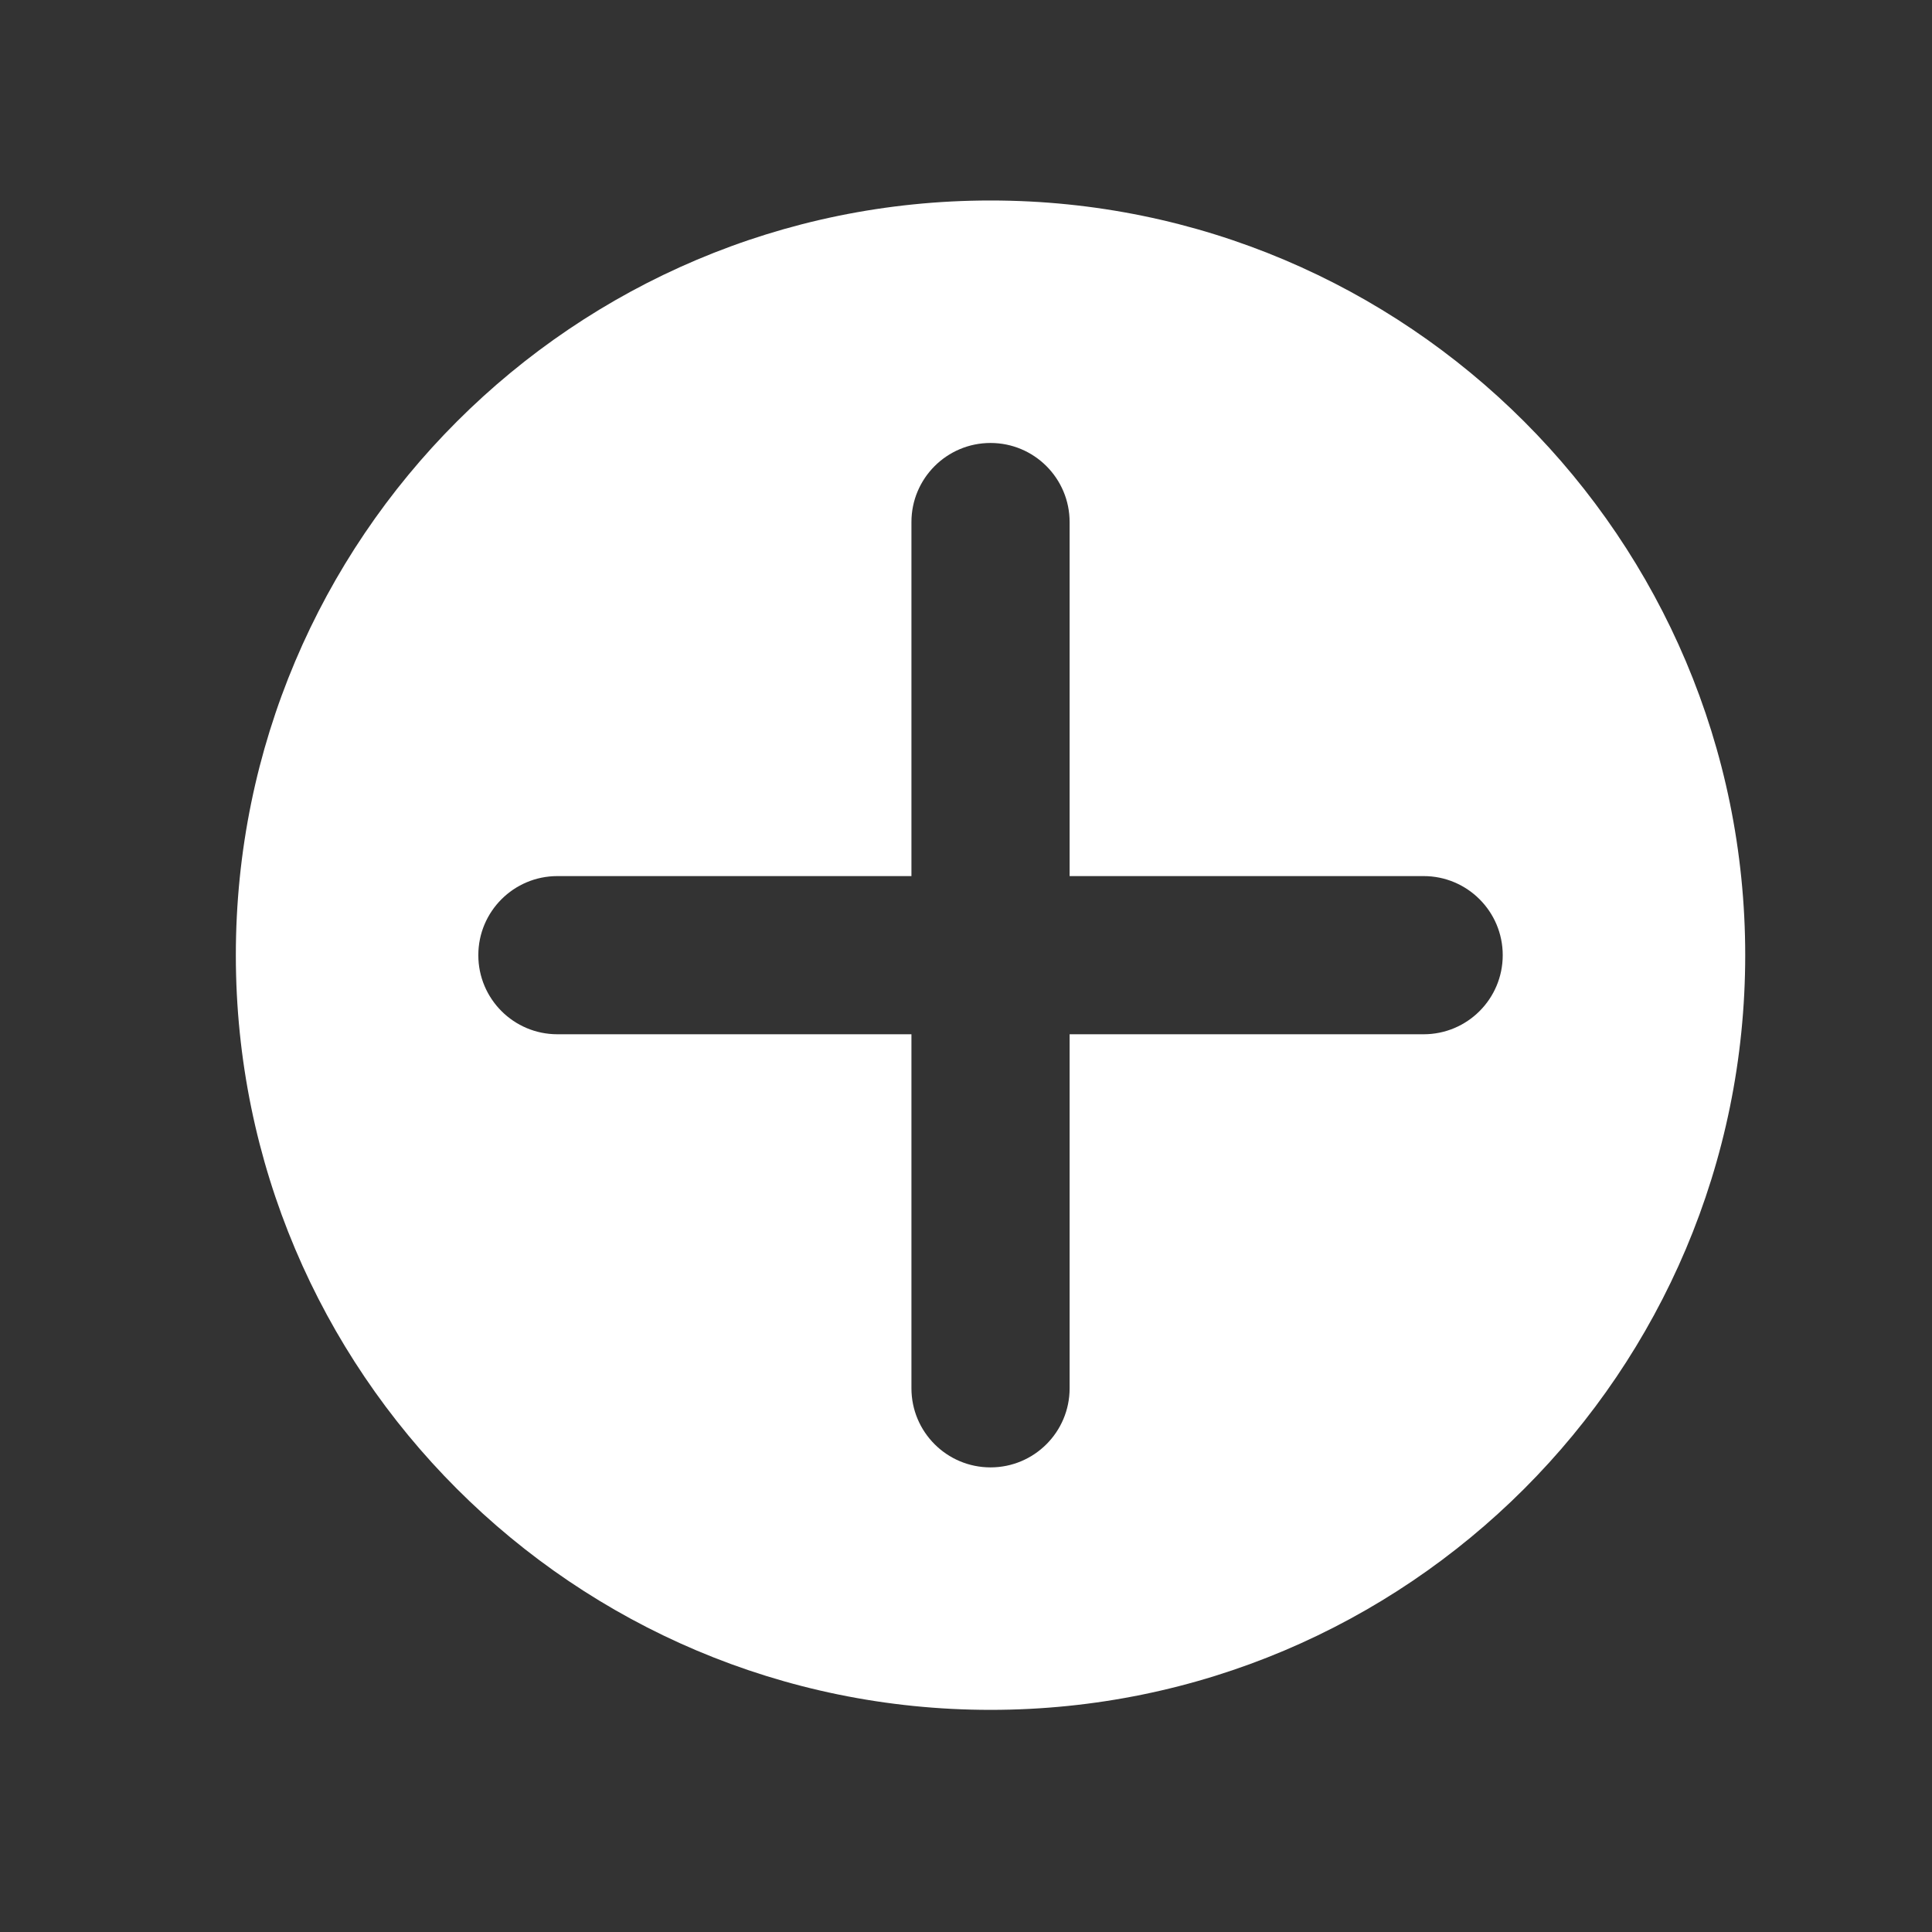
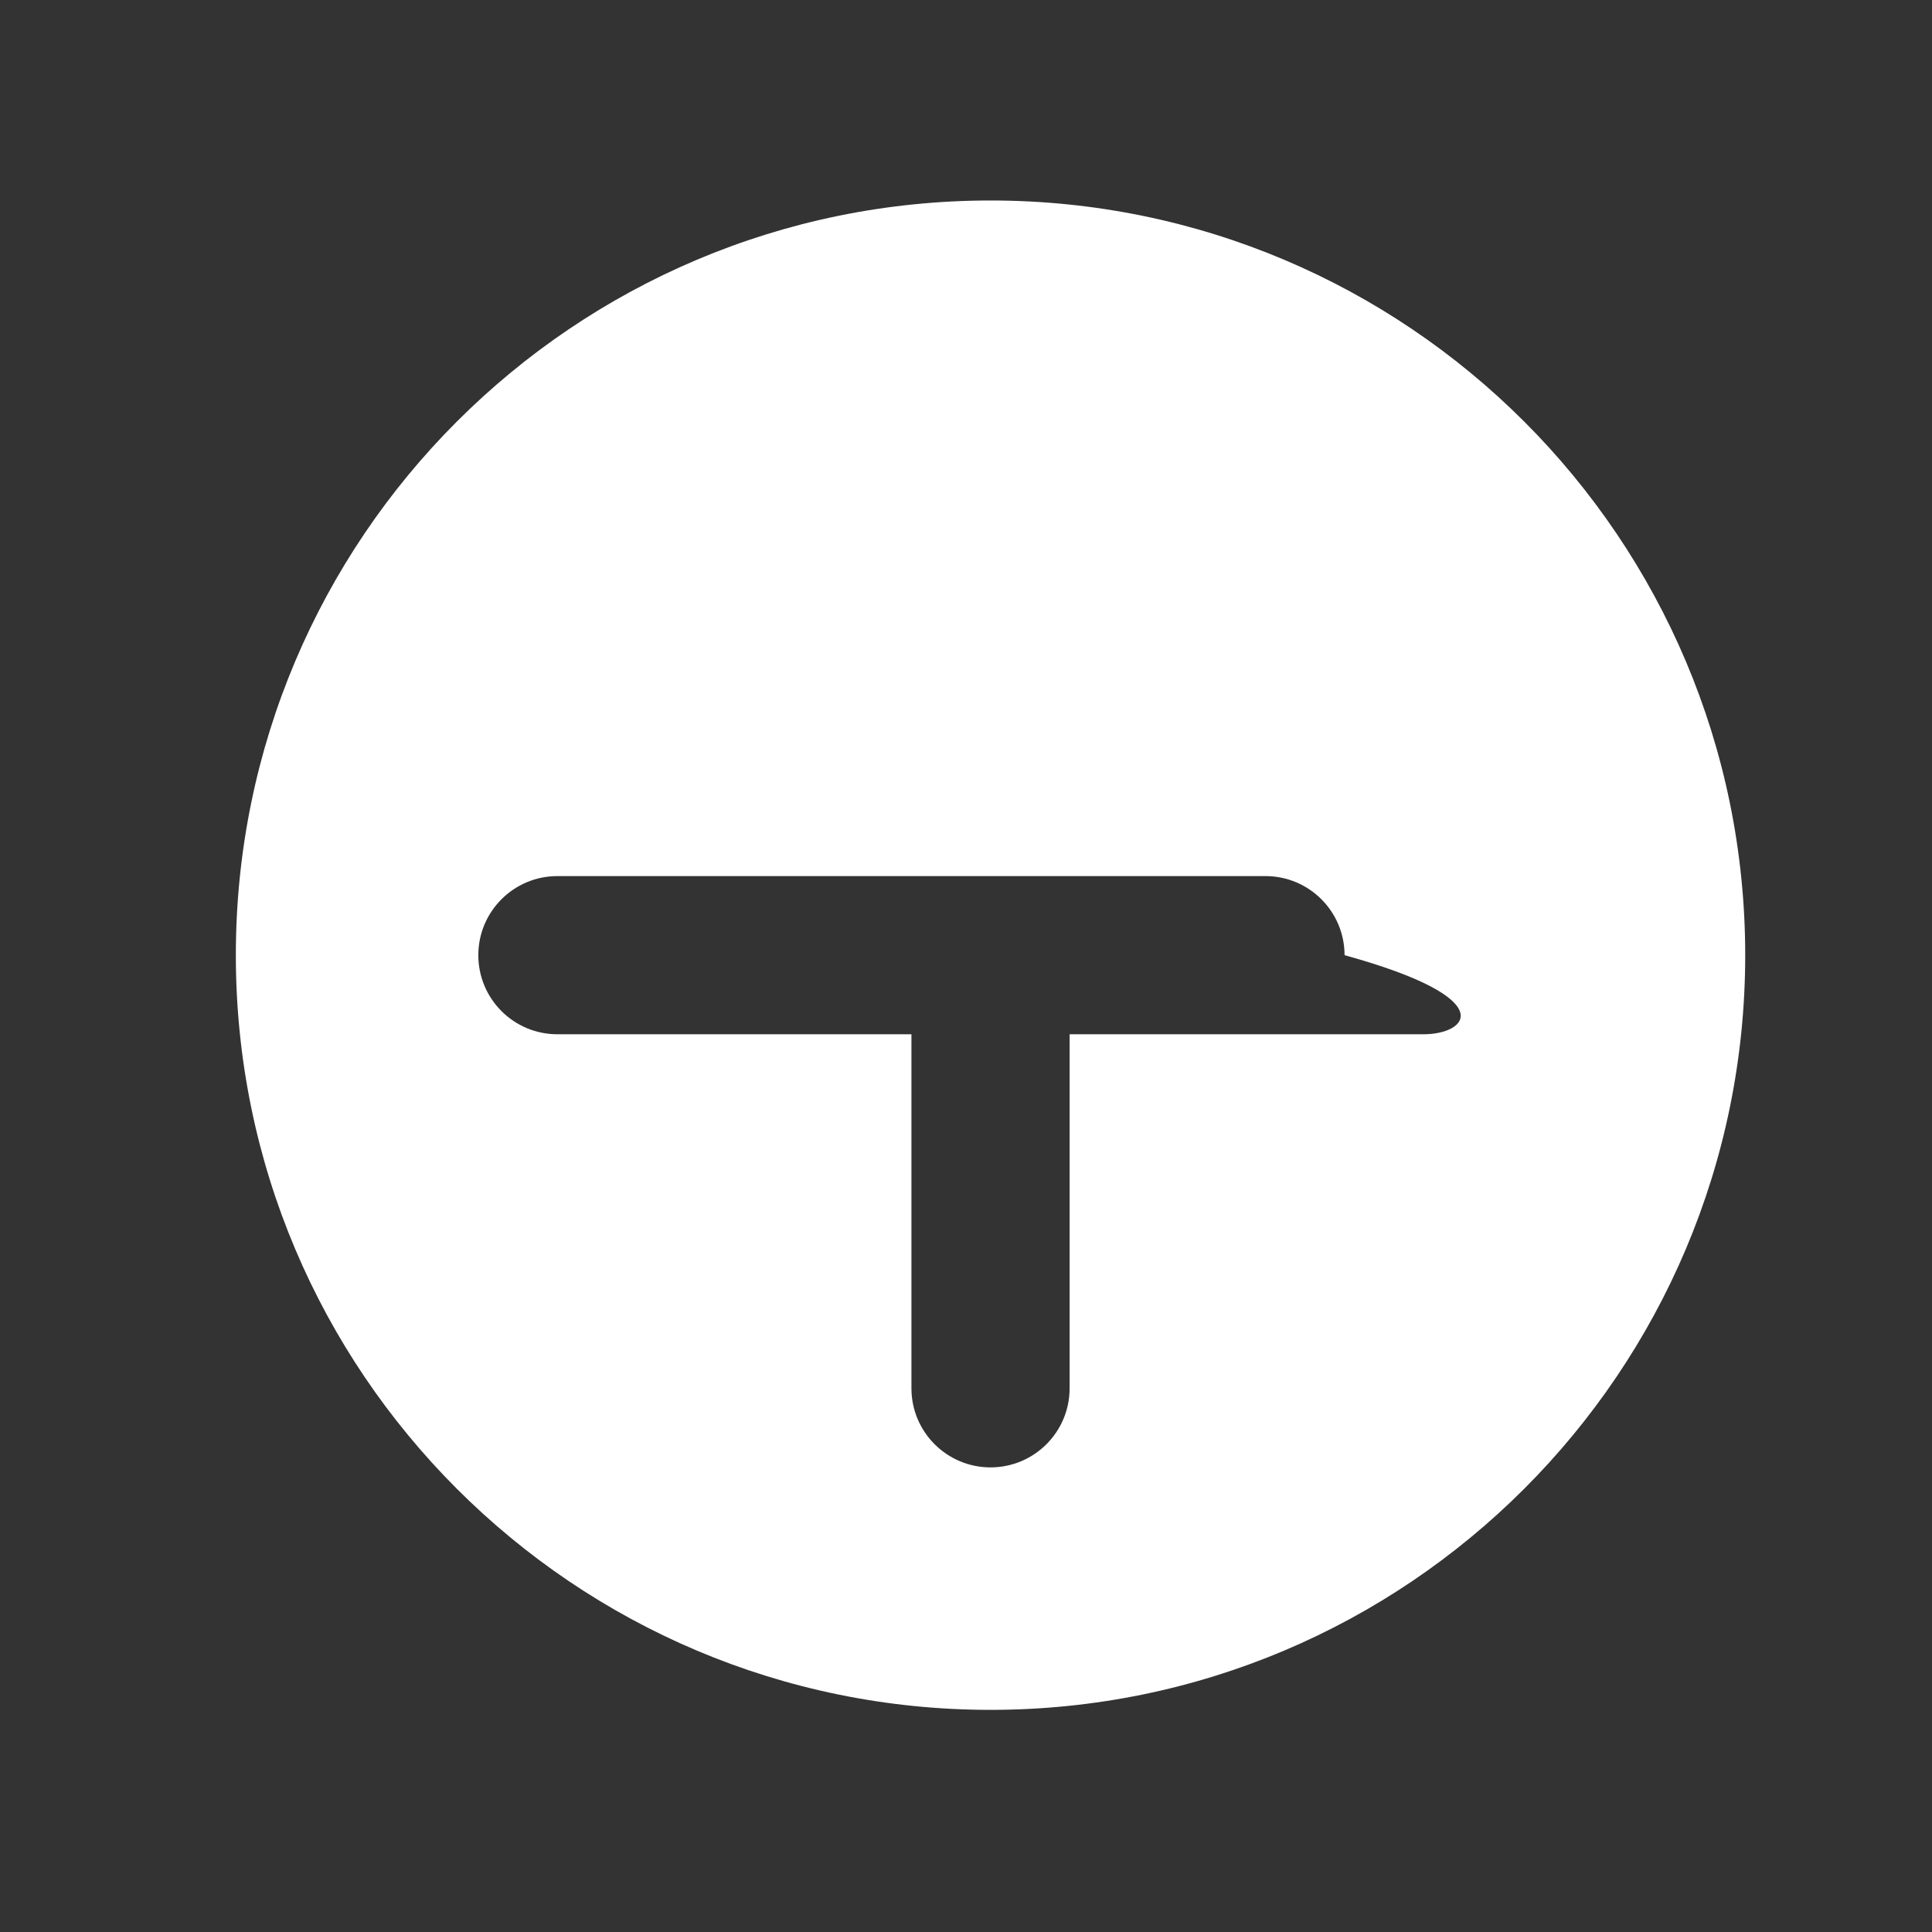
<svg xmlns="http://www.w3.org/2000/svg" t="1750774155032" class="icon" viewBox="0 0 1024 1024" version="1.1" p-id="6034" width="200" height="200">
  <rect x="0" y="0" width="1024" height="1024" fill="#333333" stroke="none" />
-   <path d="M525 106.264c-220.915 0-400 179.085-400 400s179.085 400 400 400c220.913 0 400-179.086 400-400S745.913 106.264 525 106.264zM754.559 548.182l-187.64 0 0 187.645c0 23.151-18.768 41.918-41.919 41.918-23.15 0-41.919-18.767-41.919-41.918L483.081 548.182 295.439 548.182c-23.151 0-41.918-18.764-41.918-41.918 0-23.153 18.768-41.918 41.918-41.918l187.641 0L483.08 276.704c0-23.152 18.77-41.92 41.919-41.92 23.151 0 41.919 18.768 41.919 41.92l0 187.641 187.64 0c23.154 0 41.921 18.766 41.921 41.918C796.479 529.418 777.713 548.182 754.559 548.182z" fill="#ffffff" p-id="6035" />
+   <path d="M525 106.264c-220.915 0-400 179.085-400 400s179.085 400 400 400c220.913 0 400-179.086 400-400S745.913 106.264 525 106.264zM754.559 548.182l-187.64 0 0 187.645c0 23.151-18.768 41.918-41.919 41.918-23.15 0-41.919-18.767-41.919-41.918L483.081 548.182 295.439 548.182c-23.151 0-41.918-18.764-41.918-41.918 0-23.153 18.768-41.918 41.918-41.918l187.641 0L483.08 276.704l0 187.641 187.64 0c23.154 0 41.921 18.766 41.921 41.918C796.479 529.418 777.713 548.182 754.559 548.182z" fill="#ffffff" p-id="6035" />
</svg>